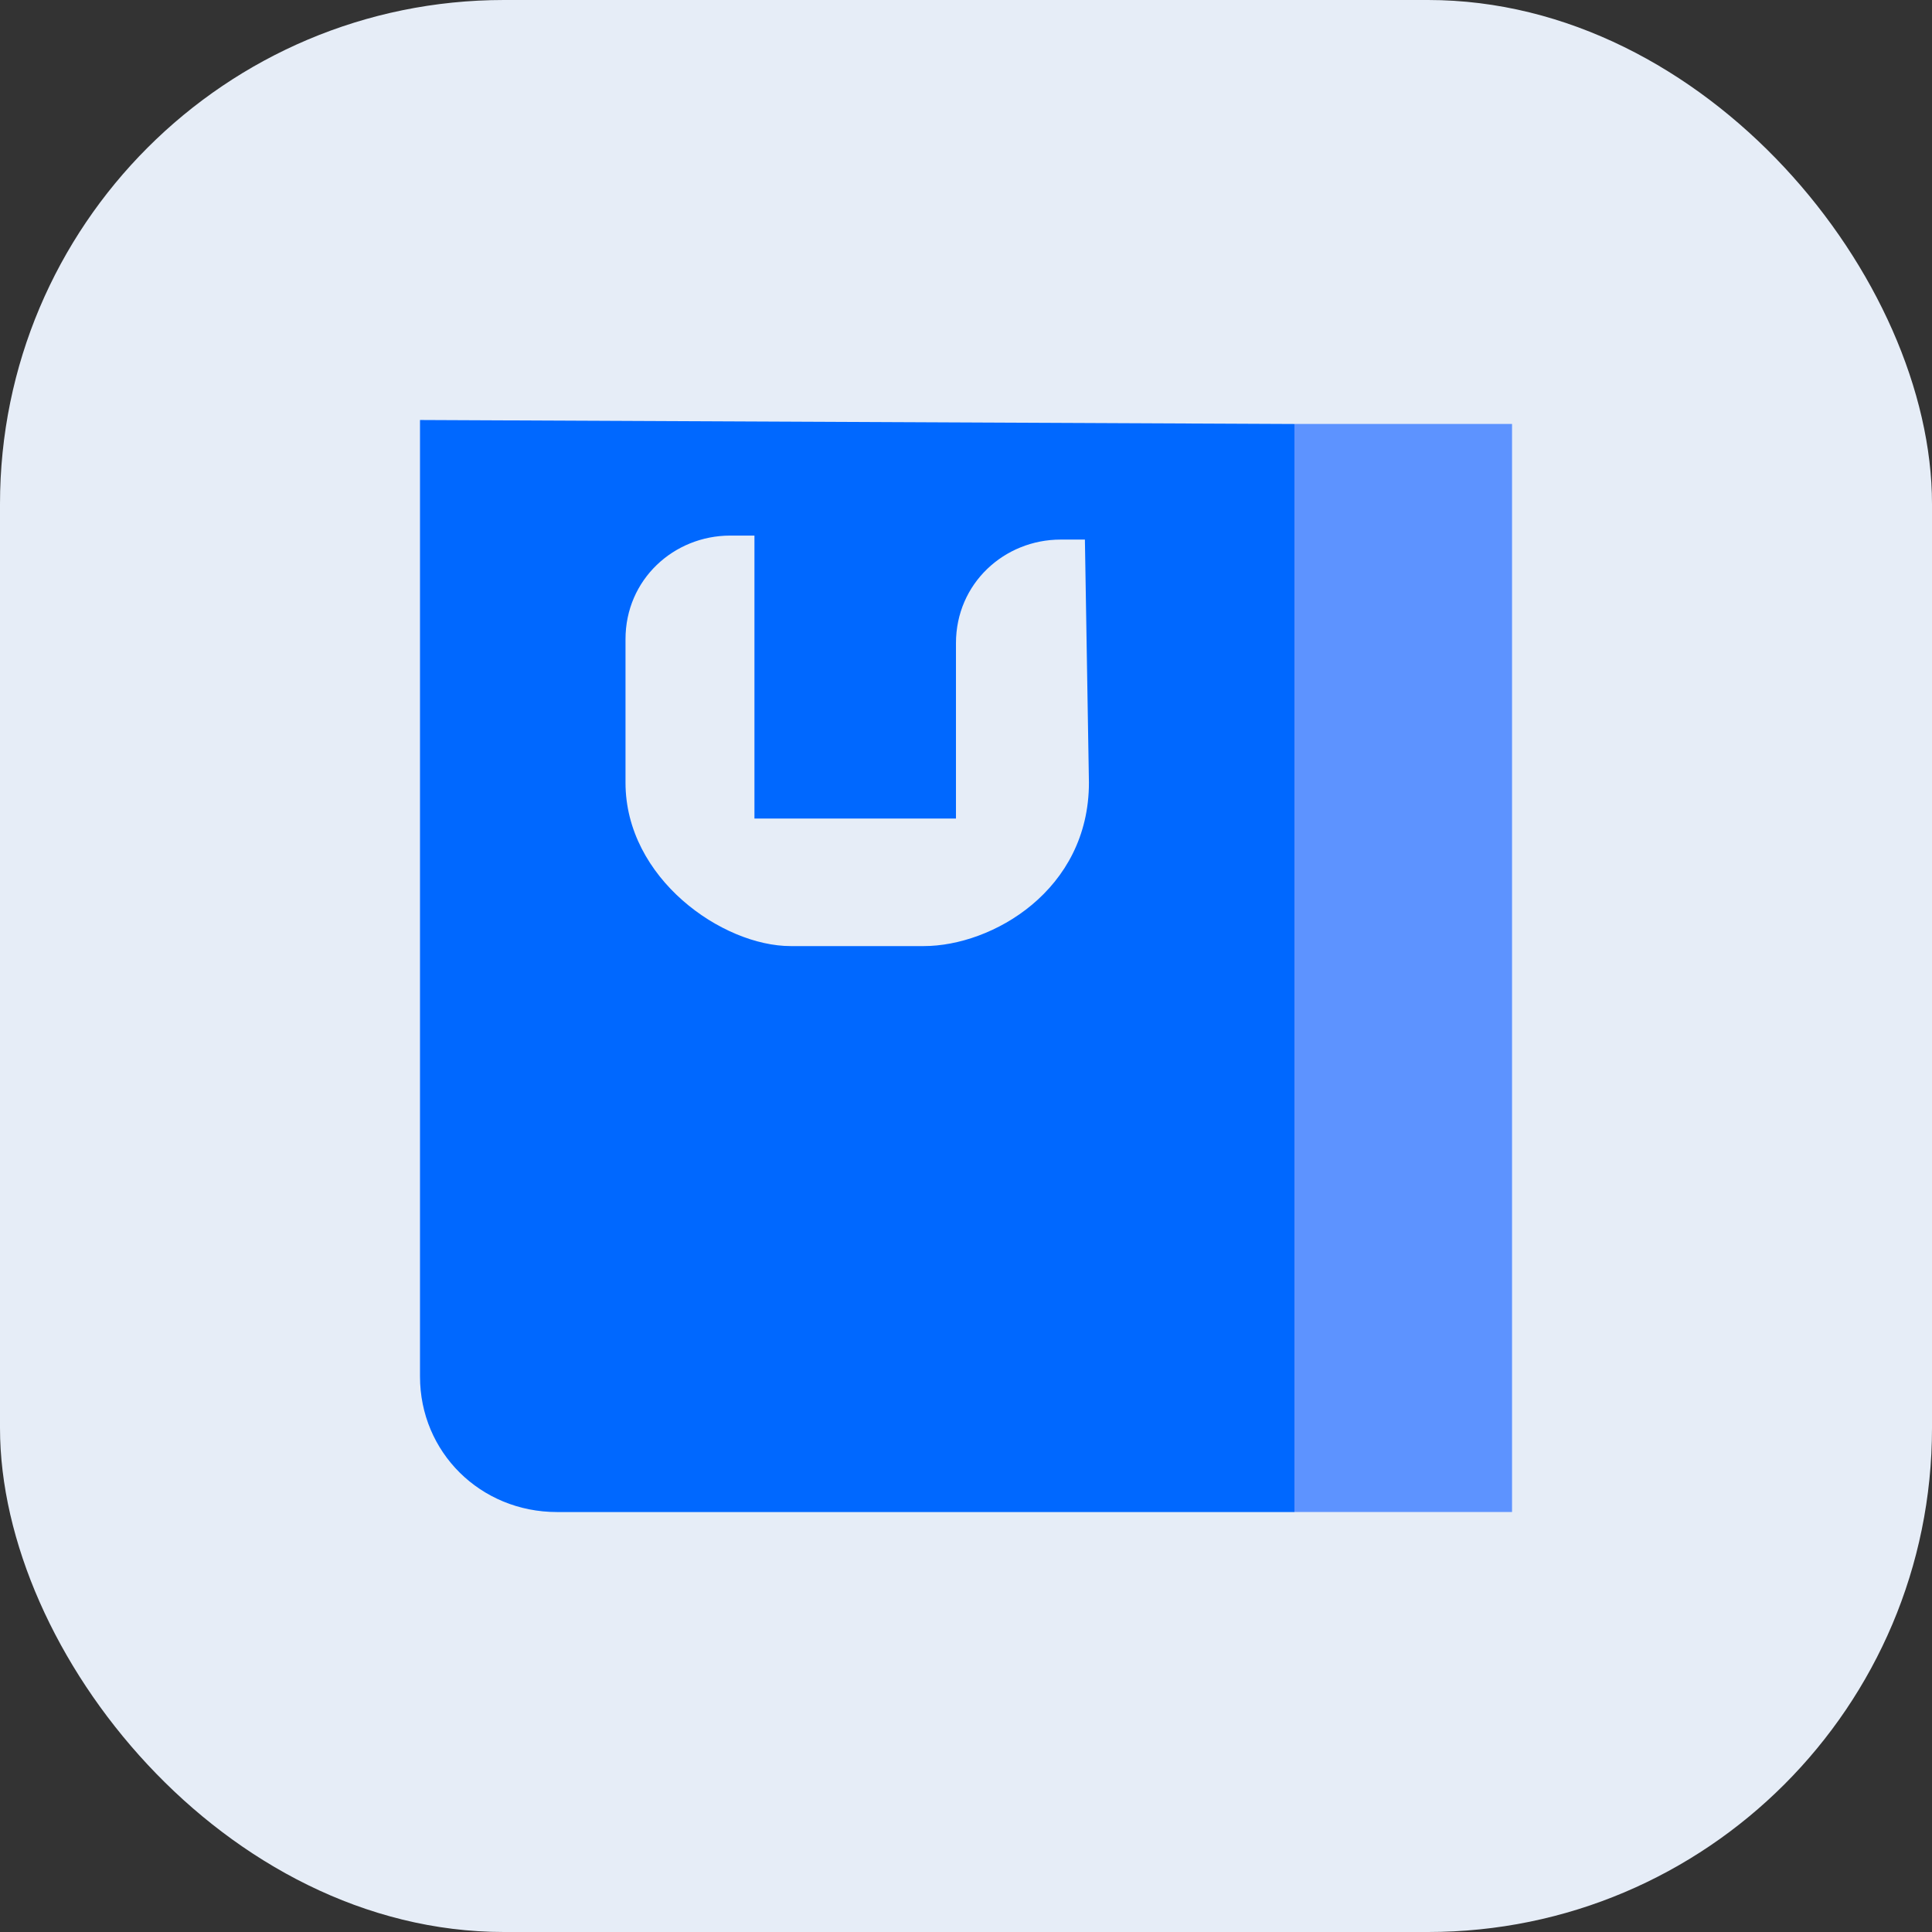
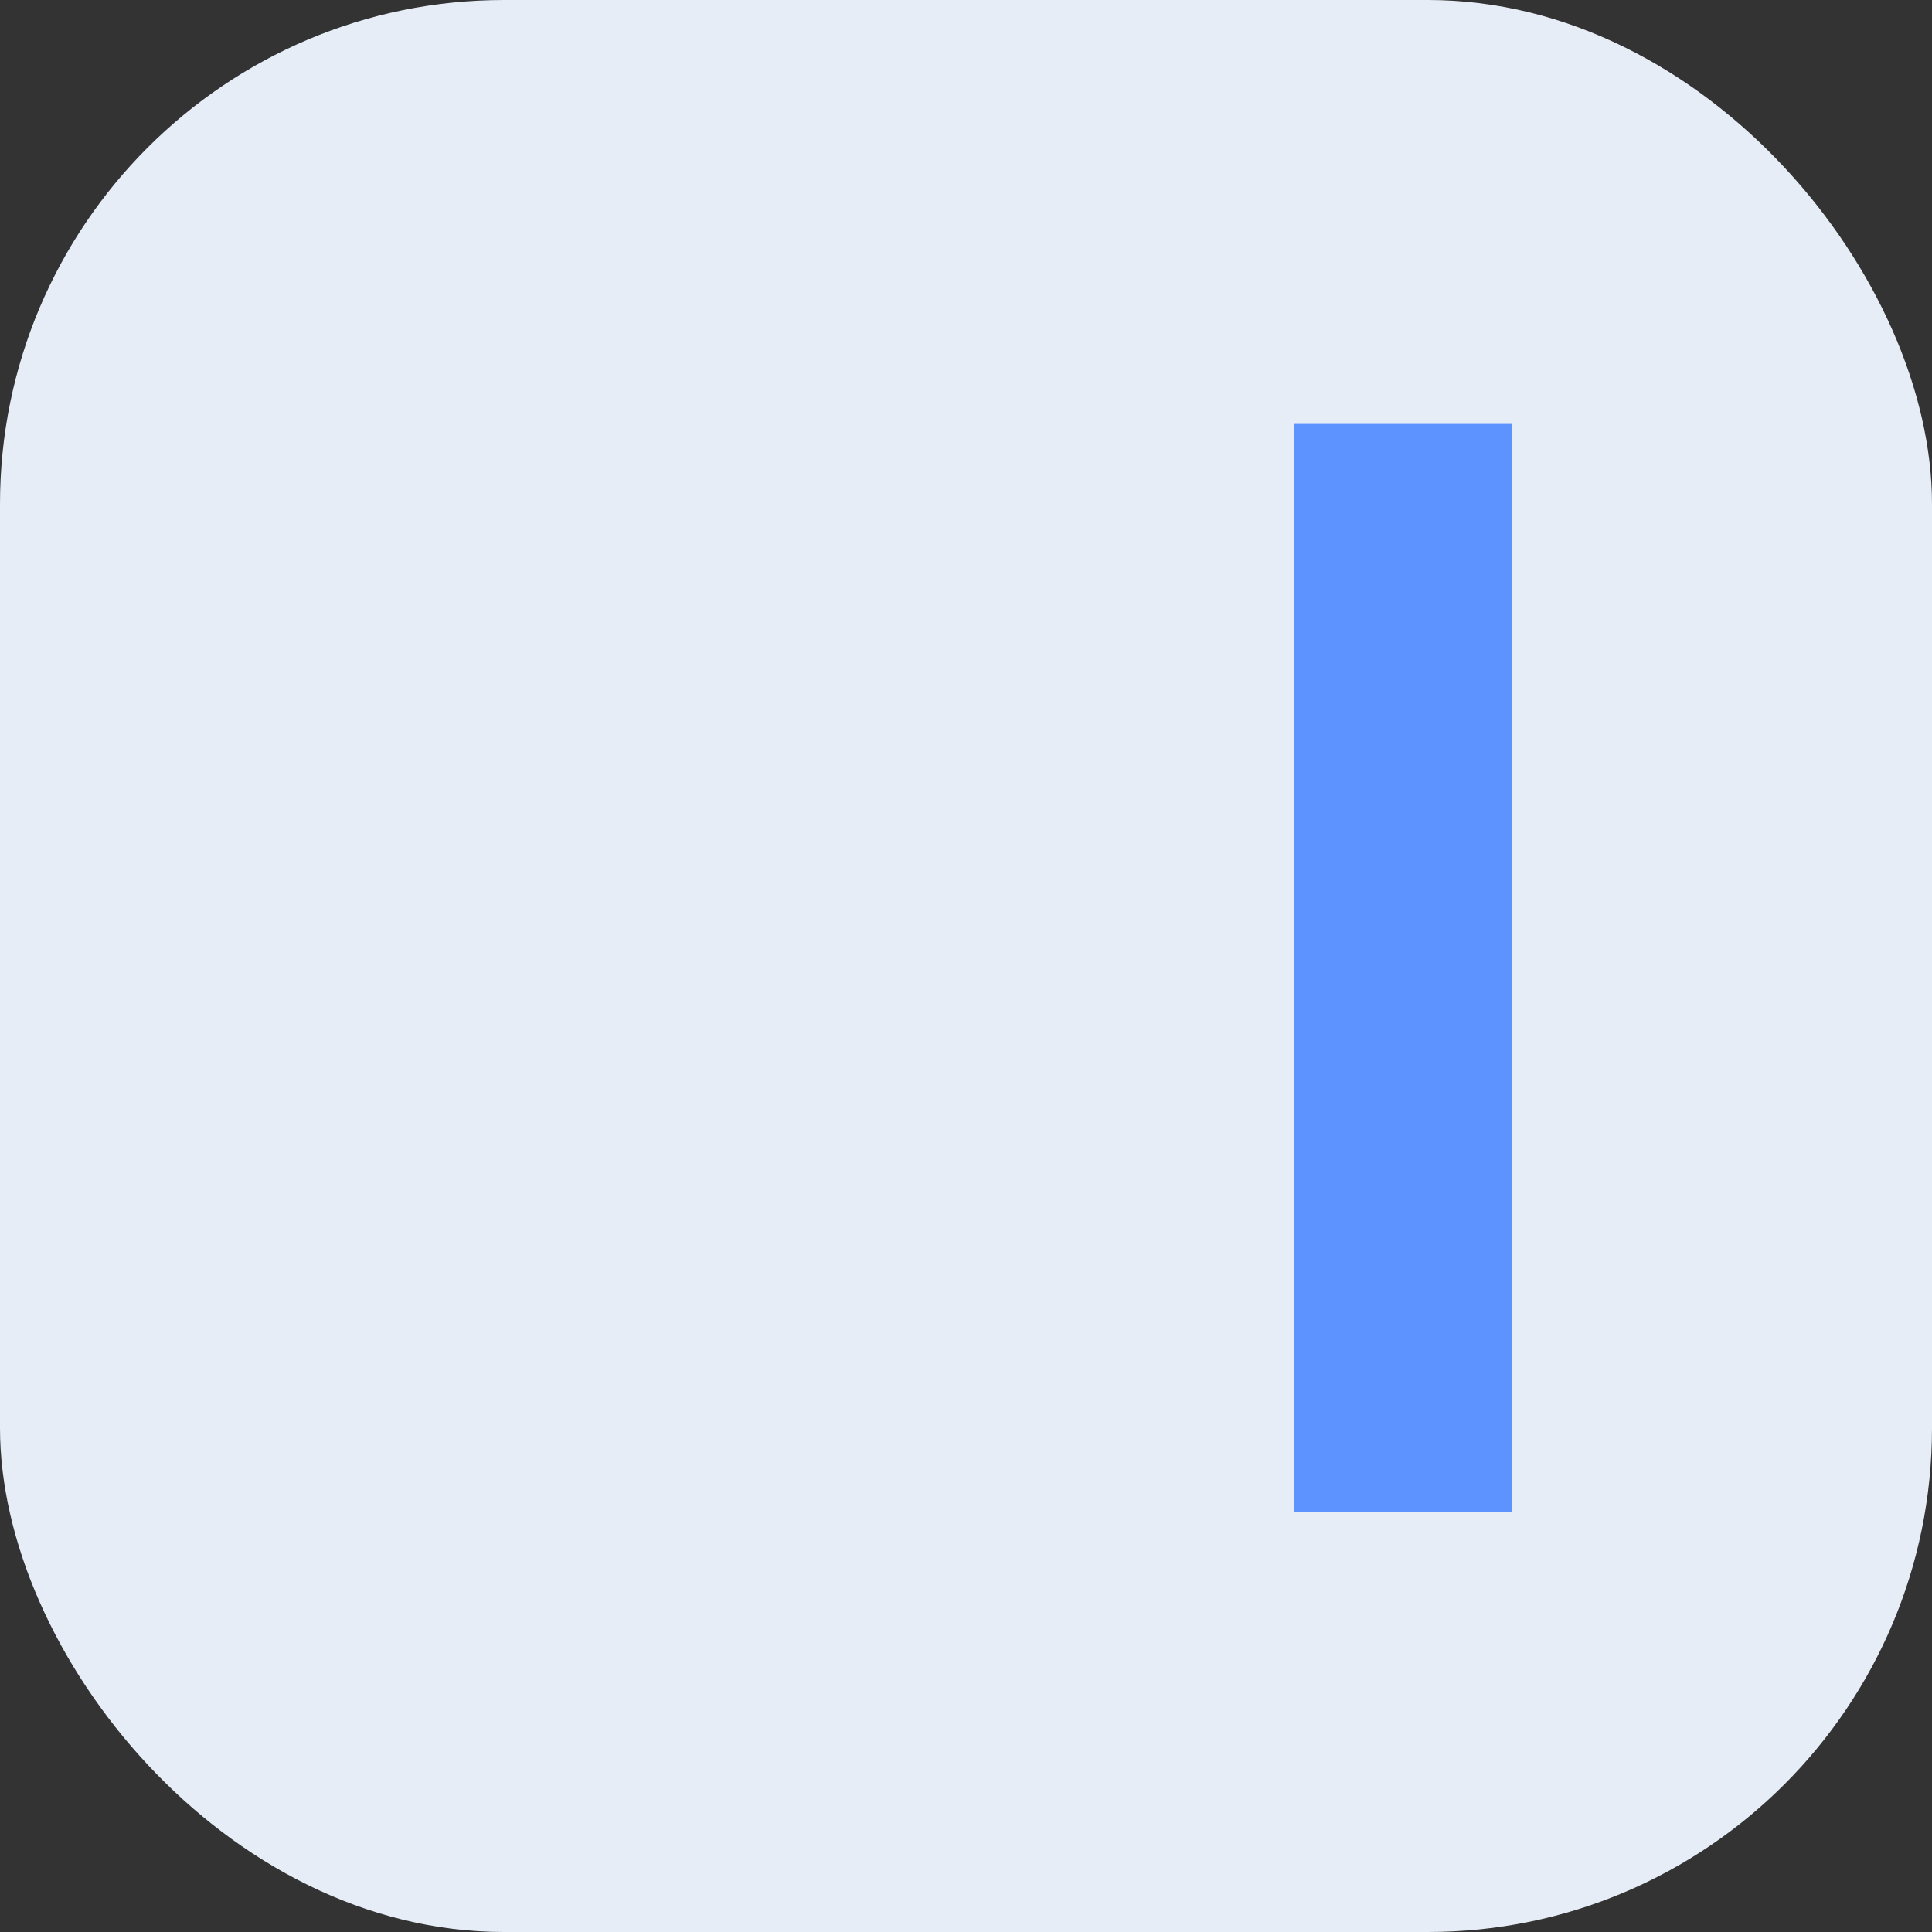
<svg xmlns="http://www.w3.org/2000/svg" width="46" height="46" viewBox="0 0 46 46" fill="none">
  <rect x="0" y="0" width="46" height="46" fill="#333333" stroke="none" />
  <rect width="46" height="46" rx="12" fill="#E6EDF7" />
  <path d="M36.001 10.094H30.82V36H36.001V10.094Z" fill="#5D93FF" />
-   <path d="M10 10V32.774C10 34.577 11.439 36.001 13.262 36.001H30.82V10.095L10 10ZM25.927 18.635C25.927 21.197 23.624 22.526 21.993 22.526H18.827C17.196 22.526 14.893 20.913 14.893 18.635V15.219C14.893 13.796 16.044 12.752 17.388 12.752H17.963V19.489H22.761V15.314C22.761 13.891 23.912 12.847 25.255 12.847H25.831L25.927 18.635Z" fill="#0068FF" />
</svg>